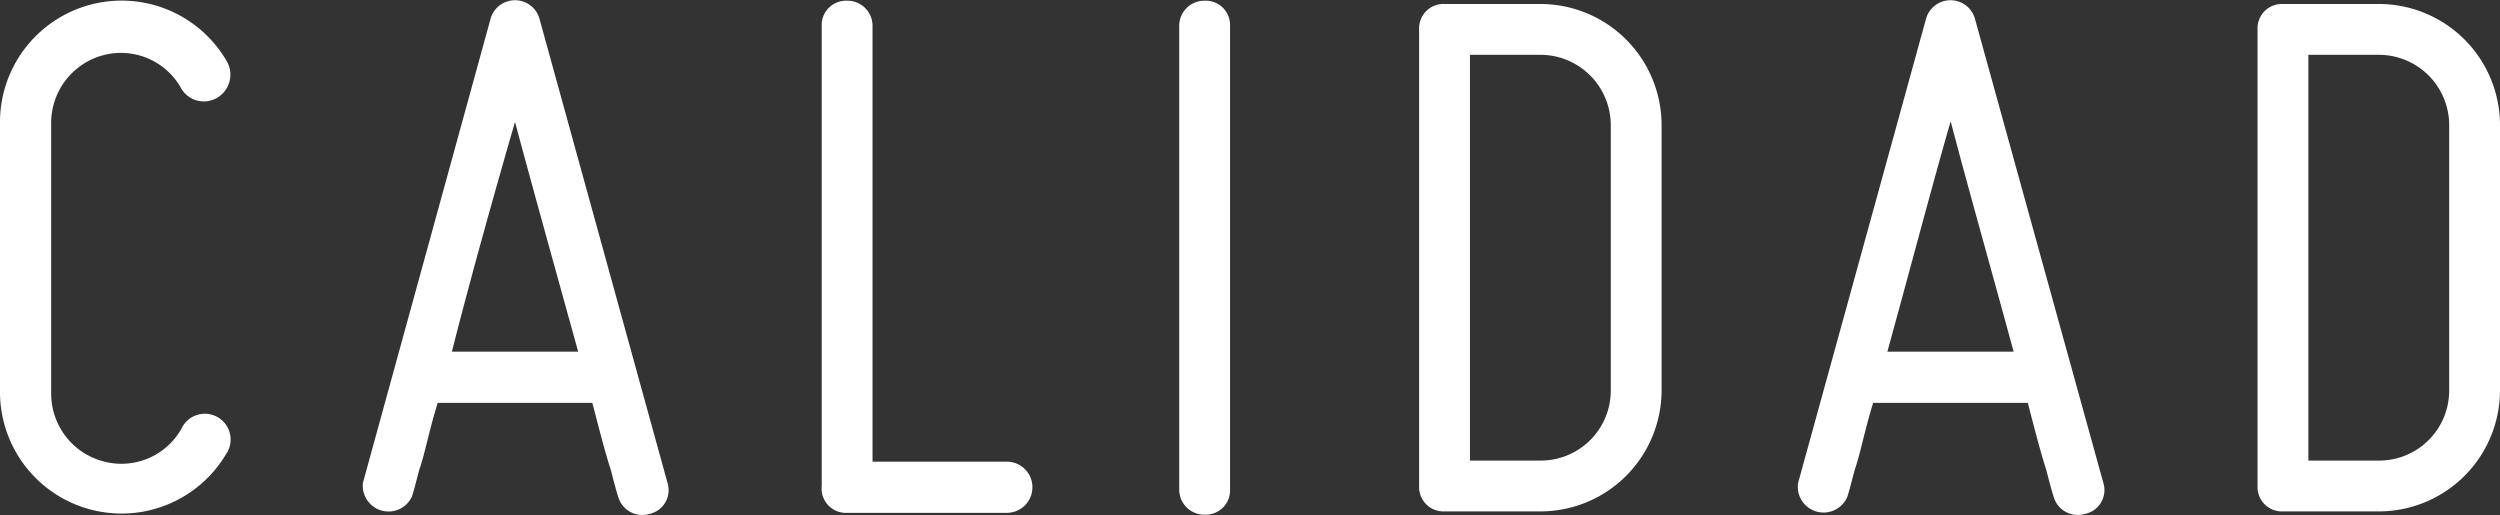
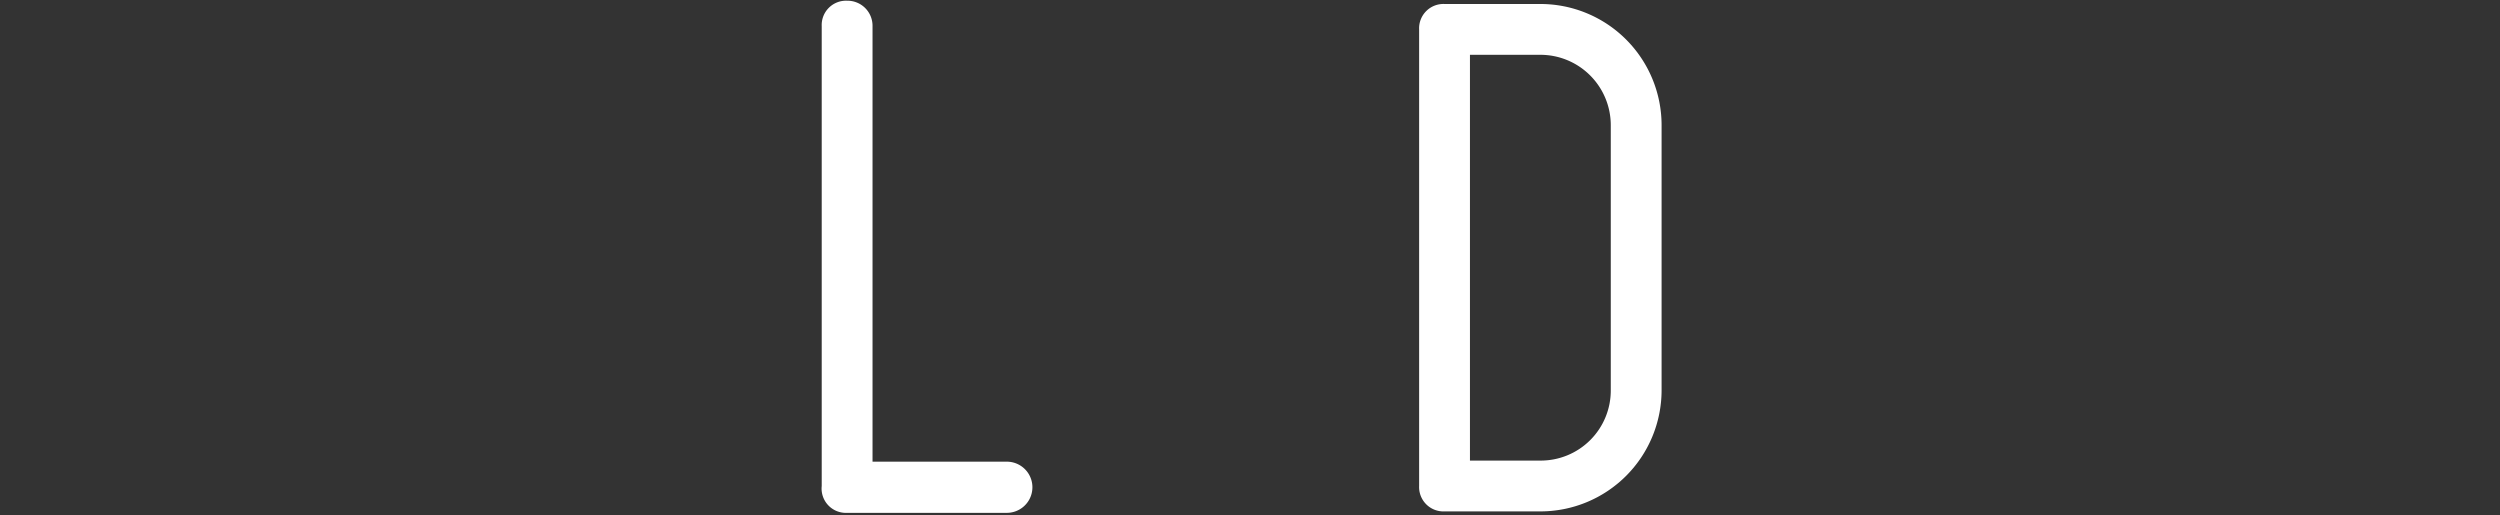
<svg xmlns="http://www.w3.org/2000/svg" width="68.88" height="14.19" viewBox="0 0 68.88 14.19">
  <rect x="0" y="0" width="68.88" height="14.19" fill="#333333" stroke="none" />
  <title>tx1</title>
  <g id="Layer_2" data-name="Layer 2">
    <g id="Layer_1-2" data-name="Layer 1">
-       <path d="M0,10.84V3.36A3.35,3.35,0,0,1,6.25,1.69a.74.74,0,0,1-.26,1,.72.72,0,0,1-1-.26,1.9,1.9,0,0,0-2.18-.9A1.93,1.93,0,0,0,1.41,3.36v7.48a1.93,1.93,0,0,0,1.43,1.87A1.9,1.9,0,0,0,5,11.81a.71.71,0,1,1,1.23.7A3.35,3.35,0,0,1,0,10.84Z" fill="#fff" />
-       <path d="M17.89,14.16a.69.69,0,0,1-.86-.48c-.07-.22-.13-.46-.2-.73-.15-.46-.31-1.08-.51-1.85H12.06c-.24.77-.35,1.39-.51,1.85-.07.26-.13.51-.2.73A.71.71,0,0,1,10,13.3L13.51.54a.7.7,0,0,1,1.36,0L18.39,13.3A.67.67,0,0,1,17.89,14.16Zm-3.7-10.8C13.73,4.94,13,7.52,12.45,9.69h3.48C15.33,7.52,14.61,4.94,14.19,3.36Z" fill="#fff" />
      <path d="M22.64,13.39V.72a.67.67,0,0,1,.7-.7.69.69,0,0,1,.7.7v12h3.7a.7.7,0,0,1,0,1.41h-4.4A.67.67,0,0,1,22.64,13.39Z" fill="#fff" />
-       <path d="M32.49,13.48V.72a.69.69,0,0,1,.7-.7.67.67,0,0,1,.7.7V13.48a.67.67,0,0,1-.7.7A.69.69,0,0,1,32.49,13.48Z" fill="#fff" />
      <path d="M45.78,3.45v7.3a3.34,3.34,0,0,1-3.34,3.34H39.8a.67.67,0,0,1-.7-.7V.81a.67.67,0,0,1,.7-.7h2.64A3.34,3.34,0,0,1,45.78,3.45ZM42.44,1.51H40.5V12.69h1.94a1.93,1.93,0,0,0,1.94-1.94V3.45A1.94,1.94,0,0,0,42.44,1.51Z" fill="#fff" />
-       <path d="M57.44,14.16a.69.69,0,0,1-.86-.48c-.07-.22-.13-.46-.2-.73-.15-.46-.31-1.08-.51-1.85H51.61c-.24.77-.35,1.39-.51,1.85-.07.26-.13.51-.2.73a.71.71,0,0,1-1.36-.37L53.06.54a.7.7,0,0,1,1.36,0L57.95,13.3A.67.67,0,0,1,57.44,14.16Zm-3.7-10.8C53.28,4.94,52.6,7.52,52,9.69h3.48C54.89,7.52,54.16,4.94,53.75,3.36Z" fill="#fff" />
-       <path d="M68.88,3.45v7.3a3.34,3.34,0,0,1-3.34,3.34H62.9a.67.67,0,0,1-.7-.7V.81a.67.67,0,0,1,.7-.7h2.64A3.34,3.34,0,0,1,68.88,3.45ZM65.54,1.51H63.6V12.69h1.94a1.93,1.93,0,0,0,1.94-1.94V3.45A1.94,1.94,0,0,0,65.54,1.51Z" fill="#fff" />
    </g>
  </g>
</svg>